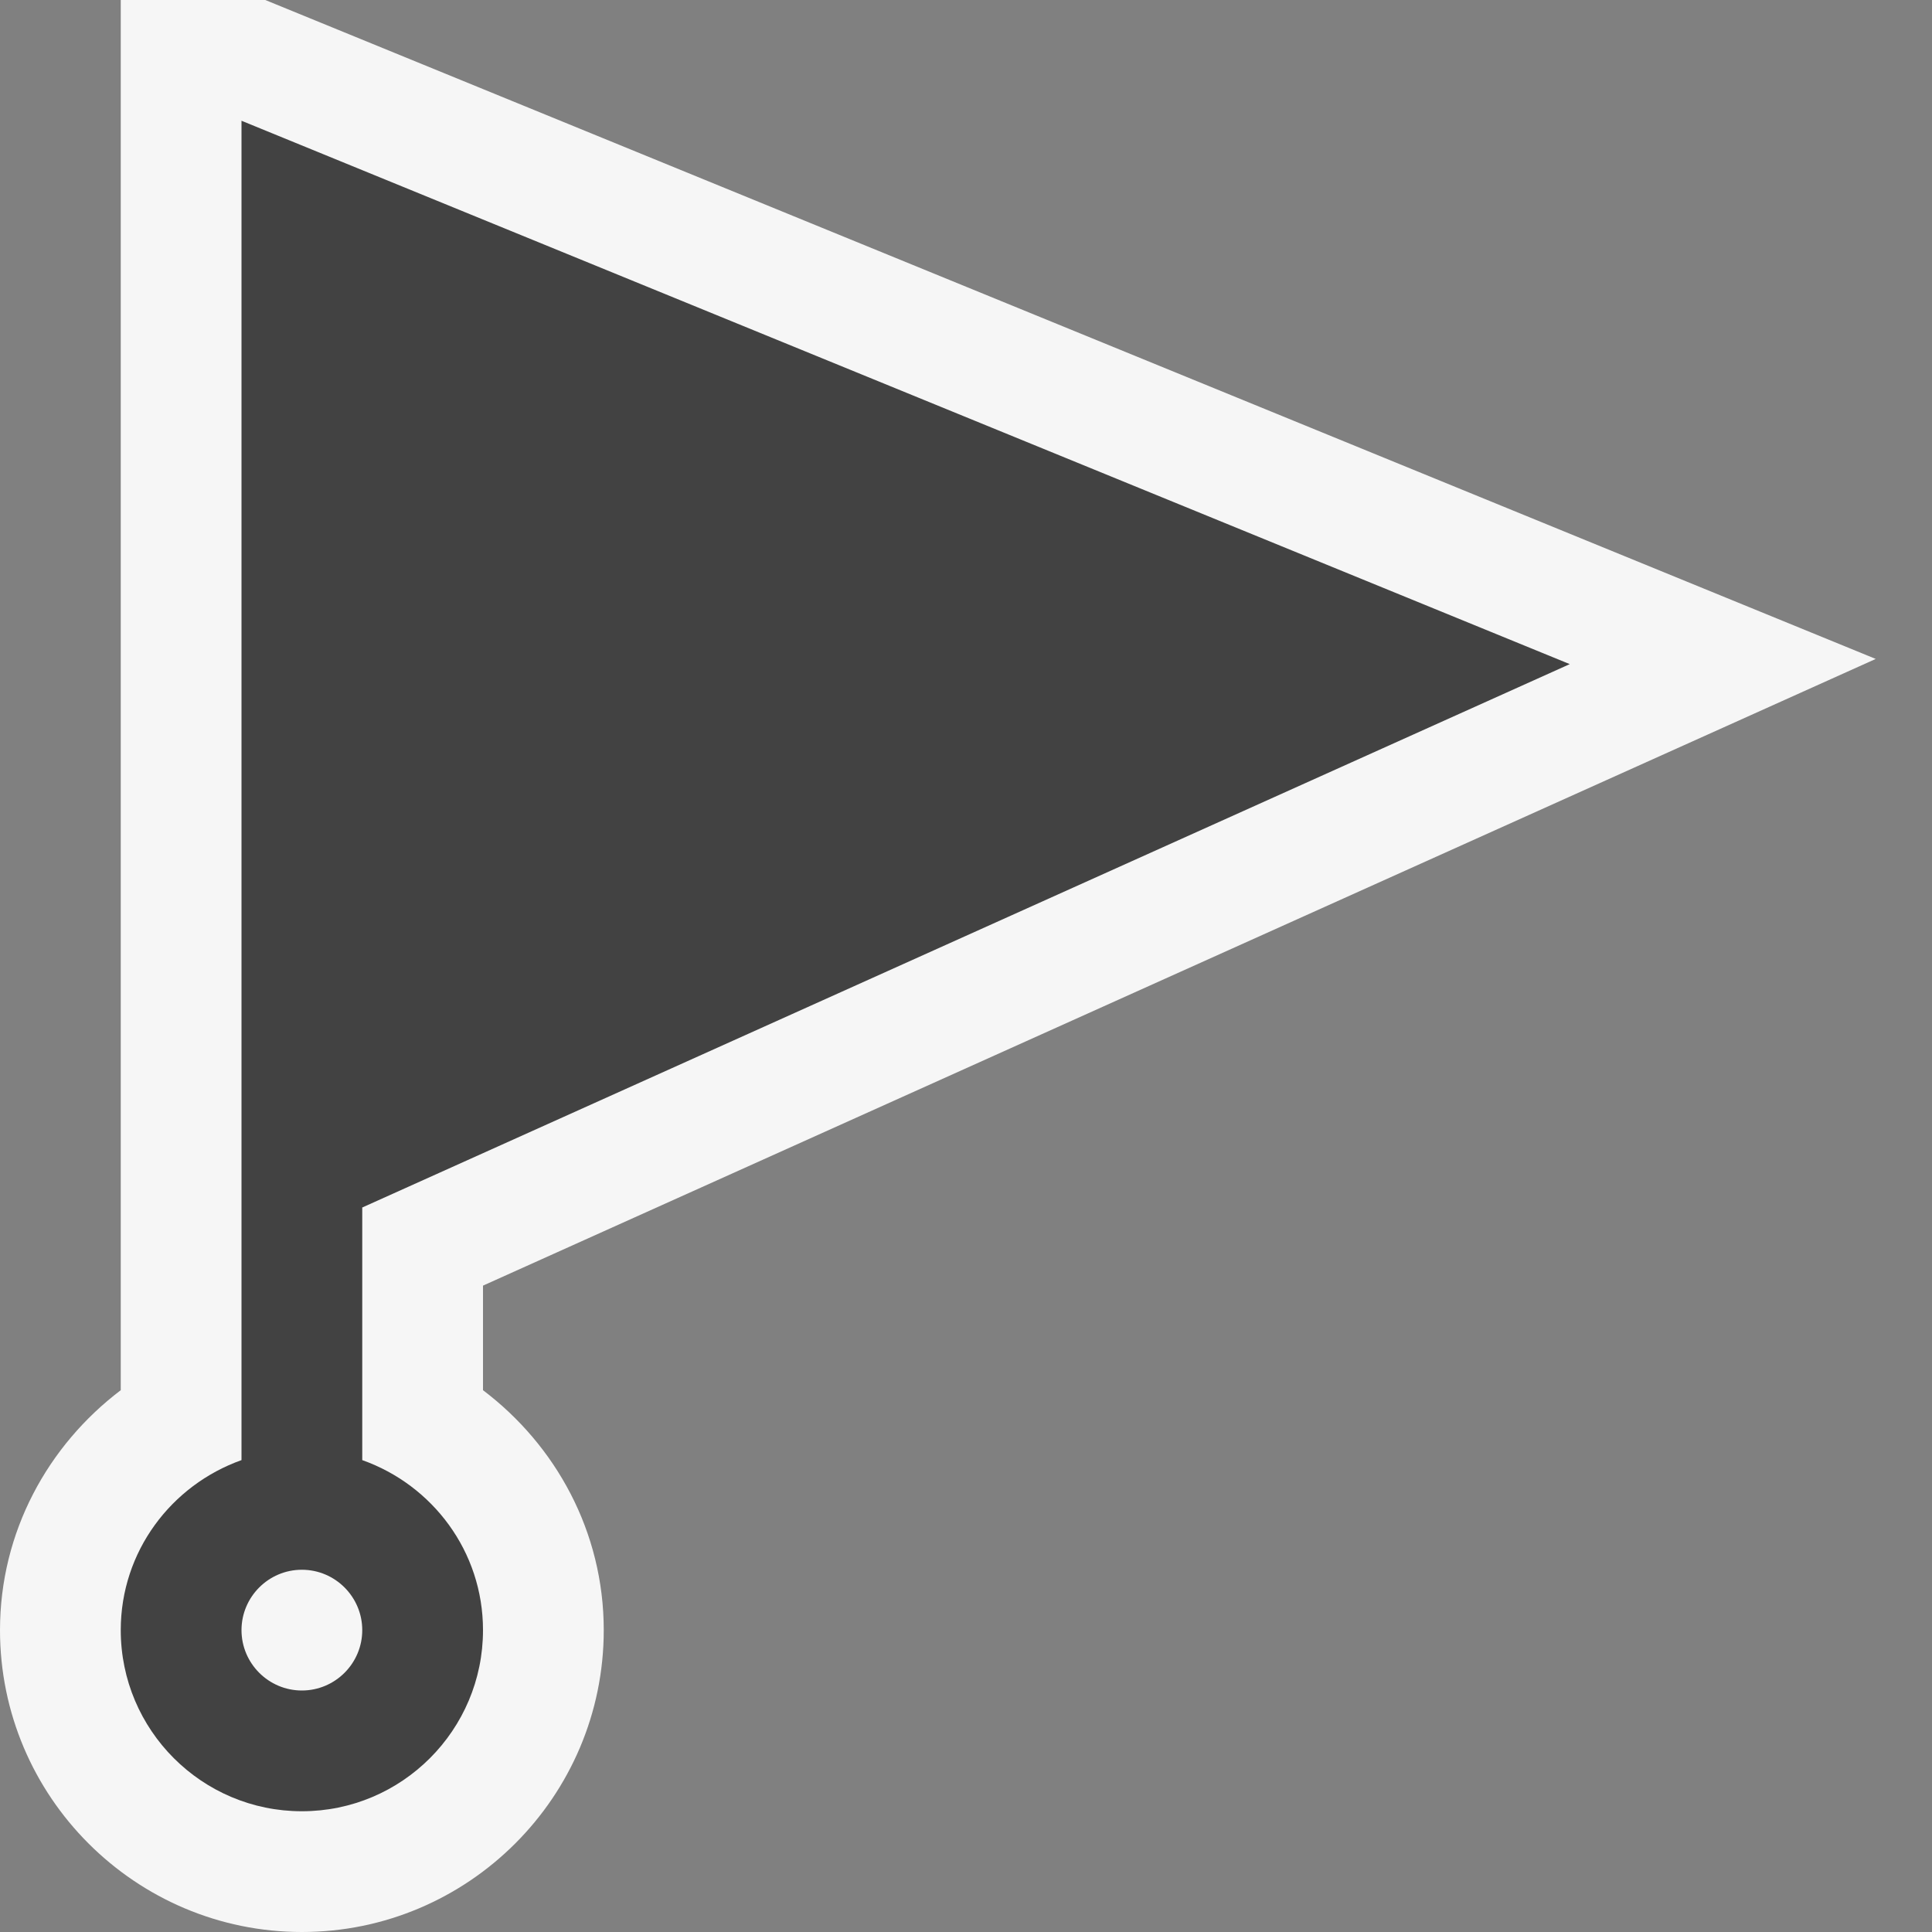
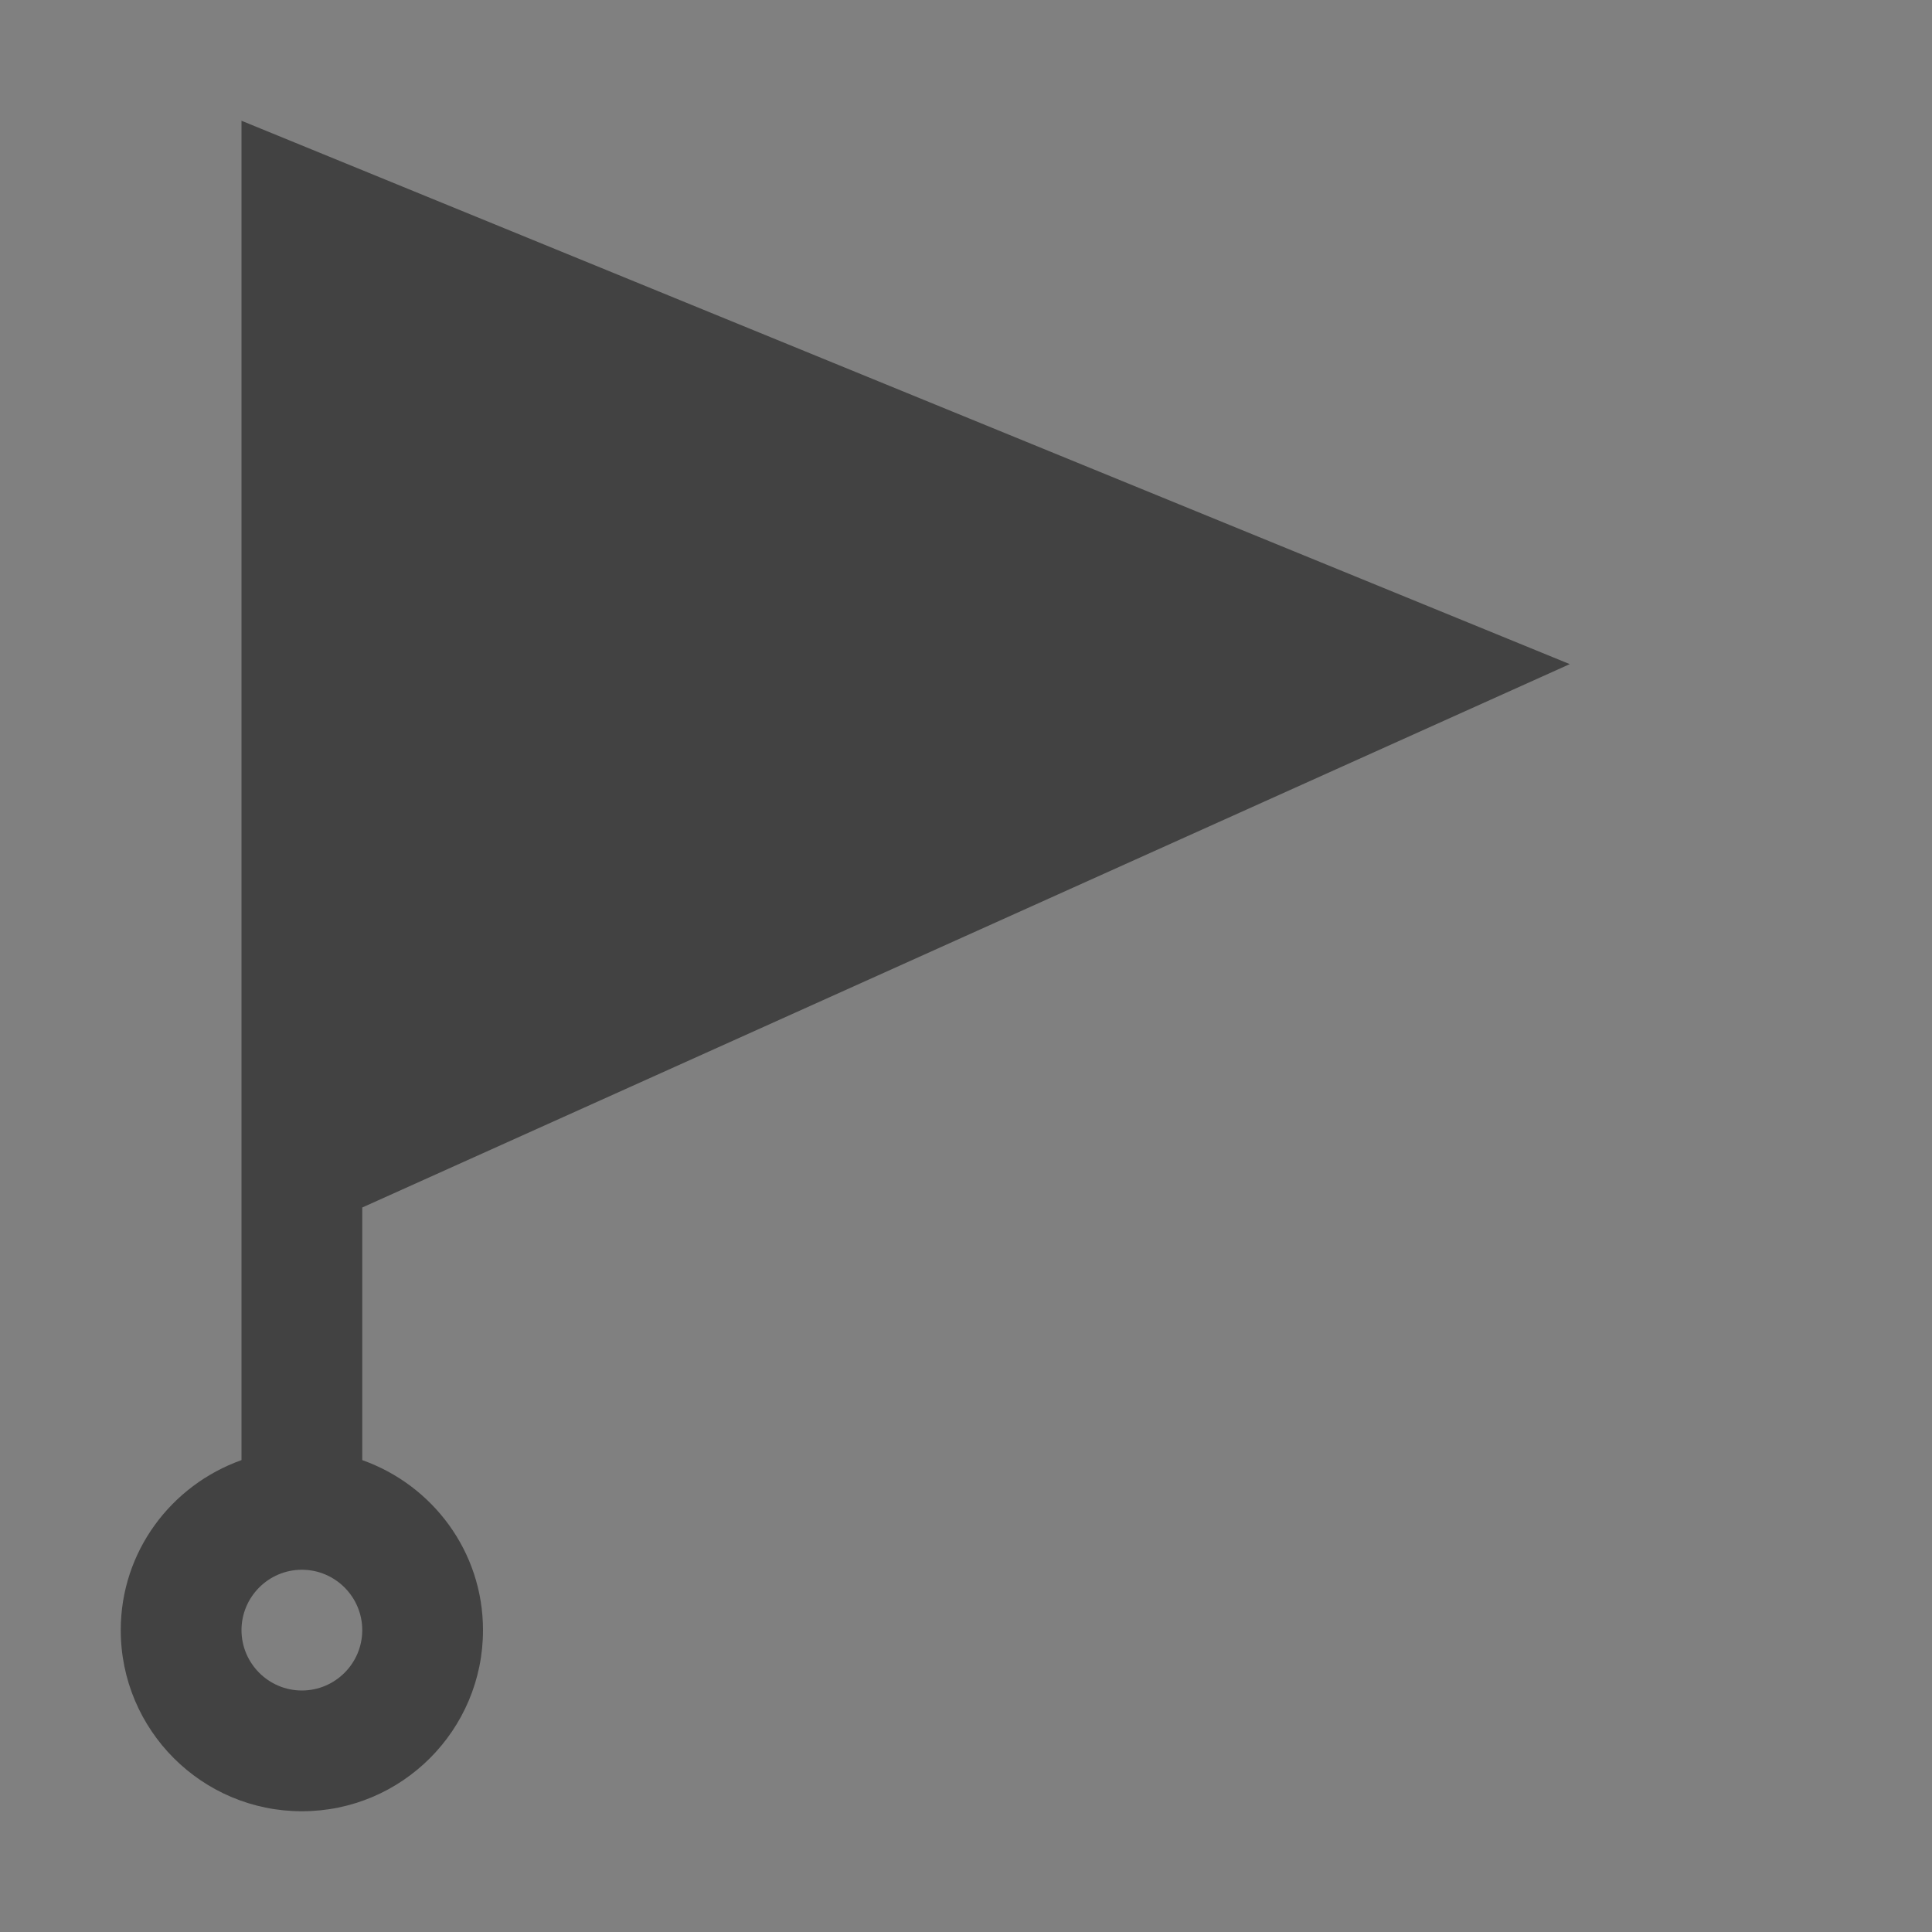
<svg xmlns="http://www.w3.org/2000/svg" width="16" height="16">
  <rect width="100%" height="100%" fill="#808080" stroke="none" />
  <style type="text/css">.icon-canvas-transparent{opacity:0;fill:#F6F6F6;} .icon-vs-out{fill:#F6F6F6;} .icon-vs-bg{fill:#424242;}</style>
-   <path class="icon-canvas-transparent" d="M16 16h-16v-16h16v16z" id="canvas" />
-   <path class="icon-vs-out" d="M4 11.513v-.866l11.534-5.19-13.337-5.457h-1.197v11.513c-.603.457-1 1.174-1 1.987 0 1.379 1.122 2.5 2.5 2.5s2.5-1.121 2.5-2.5c0-.814-.397-1.531-1-1.987z" id="outline" />
  <g id="iconBg">
    <path class="icon-vs-bg" d="M3 12.092v-2.092l10-4.5-11-4.5v11.092c-.581.207-1 .756-1 1.408 0 .828.672 1.5 1.5 1.5s1.5-.672 1.5-1.5c0-.652-.419-1.202-1-1.408zm-.5 1.908c-.276 0-.5-.225-.5-.5s.224-.5.5-.5.5.225.5.5-.224.5-.5.5z" />
  </g>
</svg>